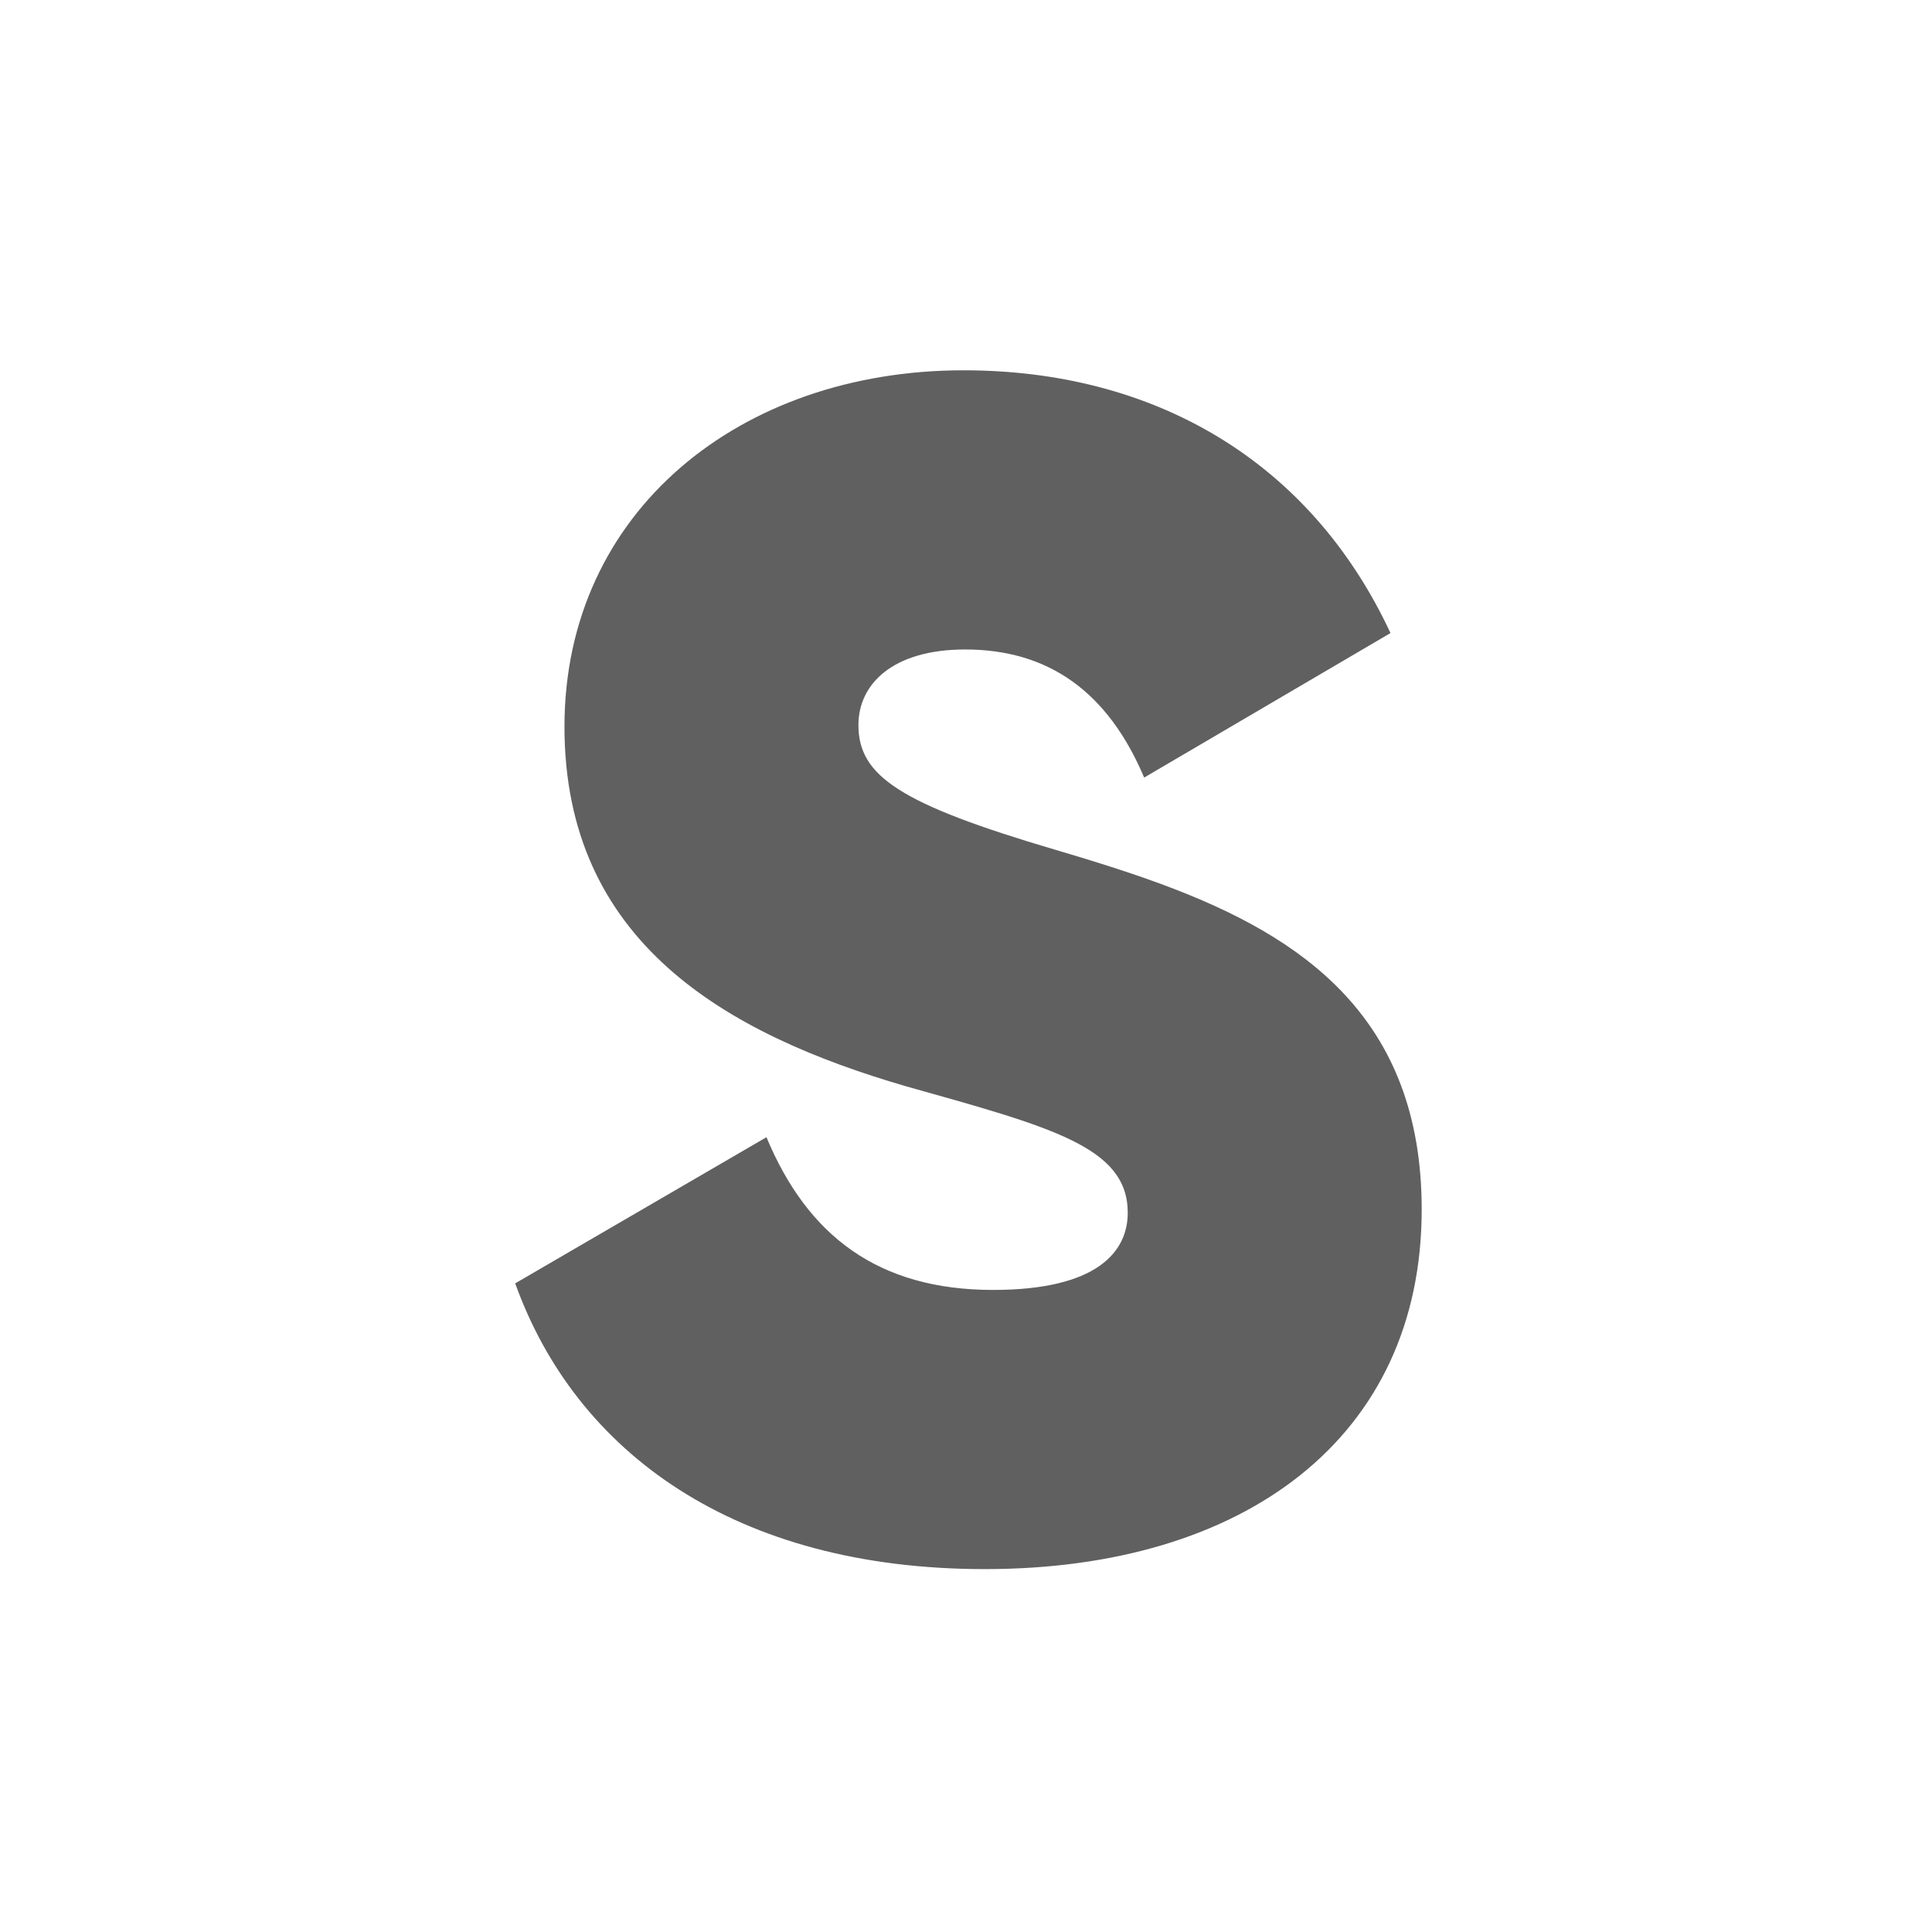
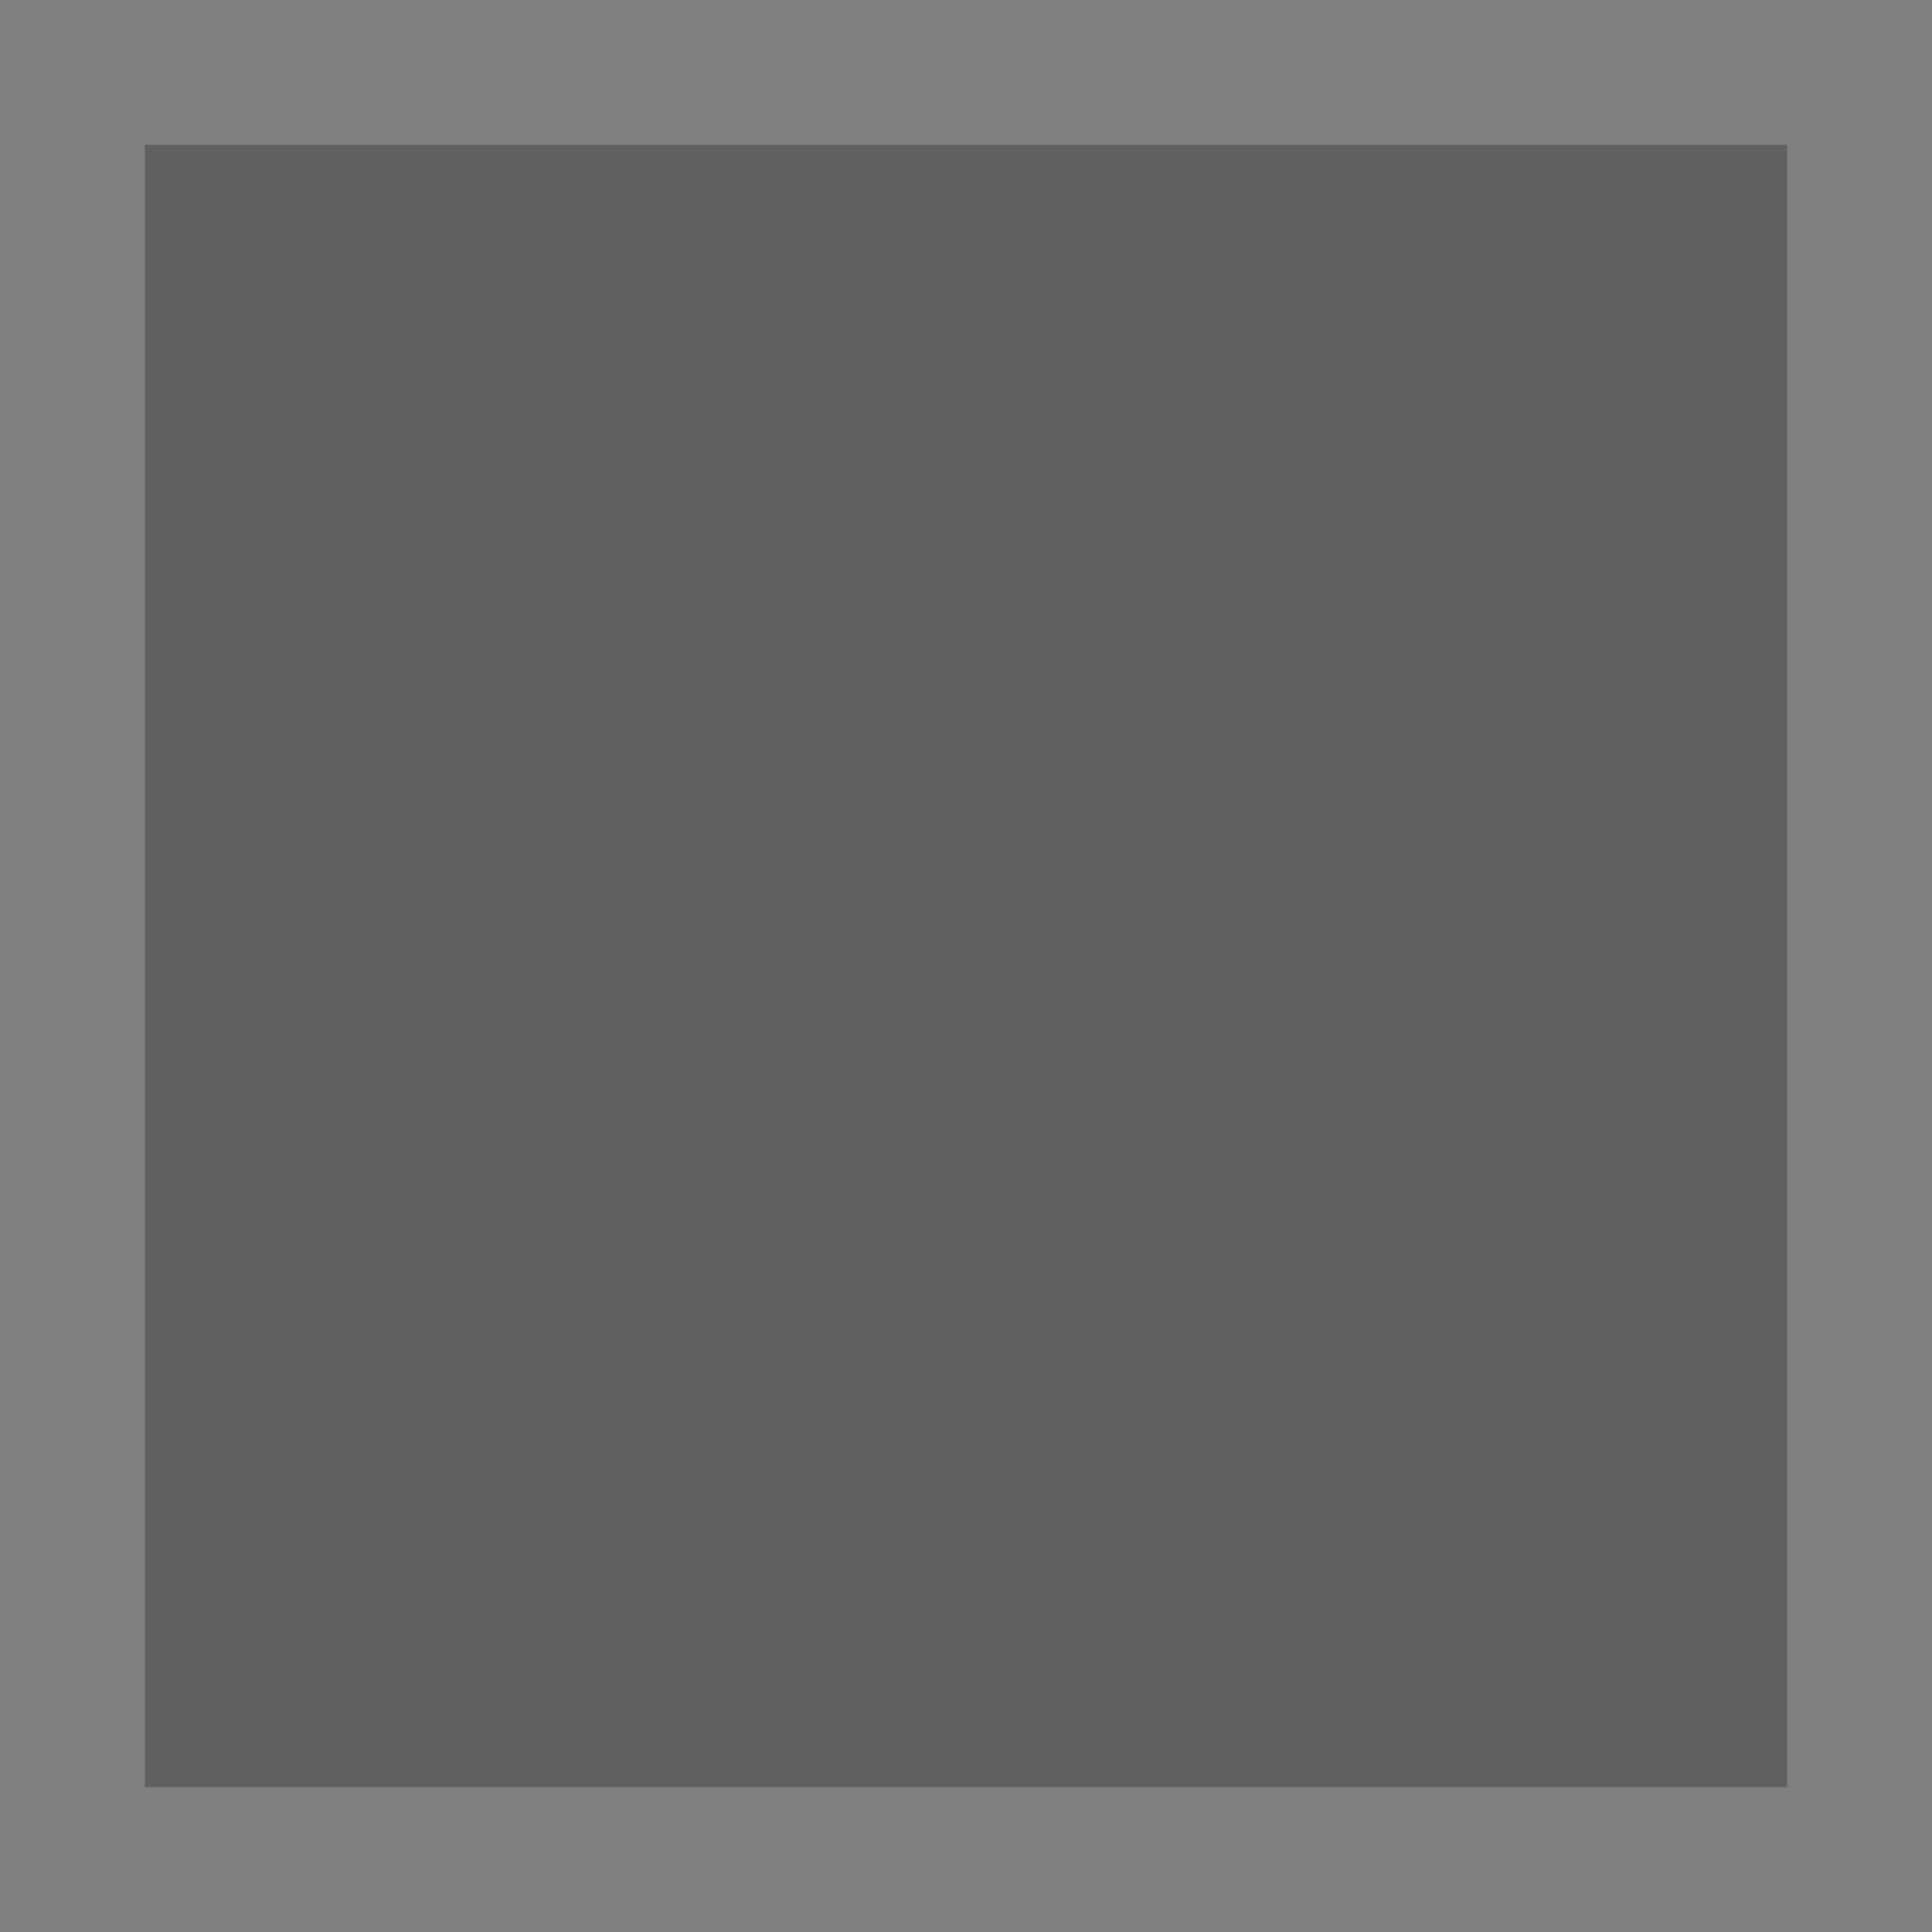
<svg xmlns="http://www.w3.org/2000/svg" width="120px" height="120px" viewBox="0 0 120 120" version="1.1">
  <rect x="0" y="0" width="120" height="120" fill="#808080" stroke="none" />
  <title>697D61AE-710A-48D7-8C35-0C8BFDFAE648</title>
  <g id="Page-1" stroke="none" stroke-width="1" fill="none" fill-rule="evenodd">
    <g id="Črke" transform="translate(-150, -377)">
      <g id="S_neg" transform="translate(150, 377)">
        <rect id="Rectangle-Copy-2" fill="#000000" opacity="0.25" x="9" y="9" width="102" height="102" />
-         <path d="M120,0 L120,120 L0,120 L0,0 L120,0 Z M59.846,23 C45.974,23 35.06,31.772 35.06,45.134 C35.06,58.496 45.056,64.208 56.276,67.472 C65.354,70.022 70.046,71.246 70.046,75.326 C70.046,77.774 68.108,80.12 61.682,80.12 C54.542,80.12 50.156,76.754 47.606,70.634 L32,79.712 C35.774,90.218 45.668,97.46 61.172,97.46 C77.288,97.46 88.304,89.3 88.304,75.122 C88.304,63.19 80.876,58.17 72.291,54.972 L71.668,54.744 L71.668,54.744 L71.042,54.522 C70.937,54.485 70.833,54.449 70.728,54.413 L70.098,54.199 C69.361,53.952 68.62,53.715 67.878,53.485 L67.214,53.281 C66.883,53.18 66.551,53.08 66.22,52.981 L65.558,52.784 C55.868,49.928 53.318,48.194 53.318,45.032 C53.318,42.482 55.46,40.34 59.948,40.34 C65.15,40.34 68.822,42.992 71.066,48.296 L86.366,39.32 C81.368,28.61 71.678,23 59.846,23 Z" id="Combined-Shape" fill="#FFFFFF" />
      </g>
    </g>
  </g>
</svg>